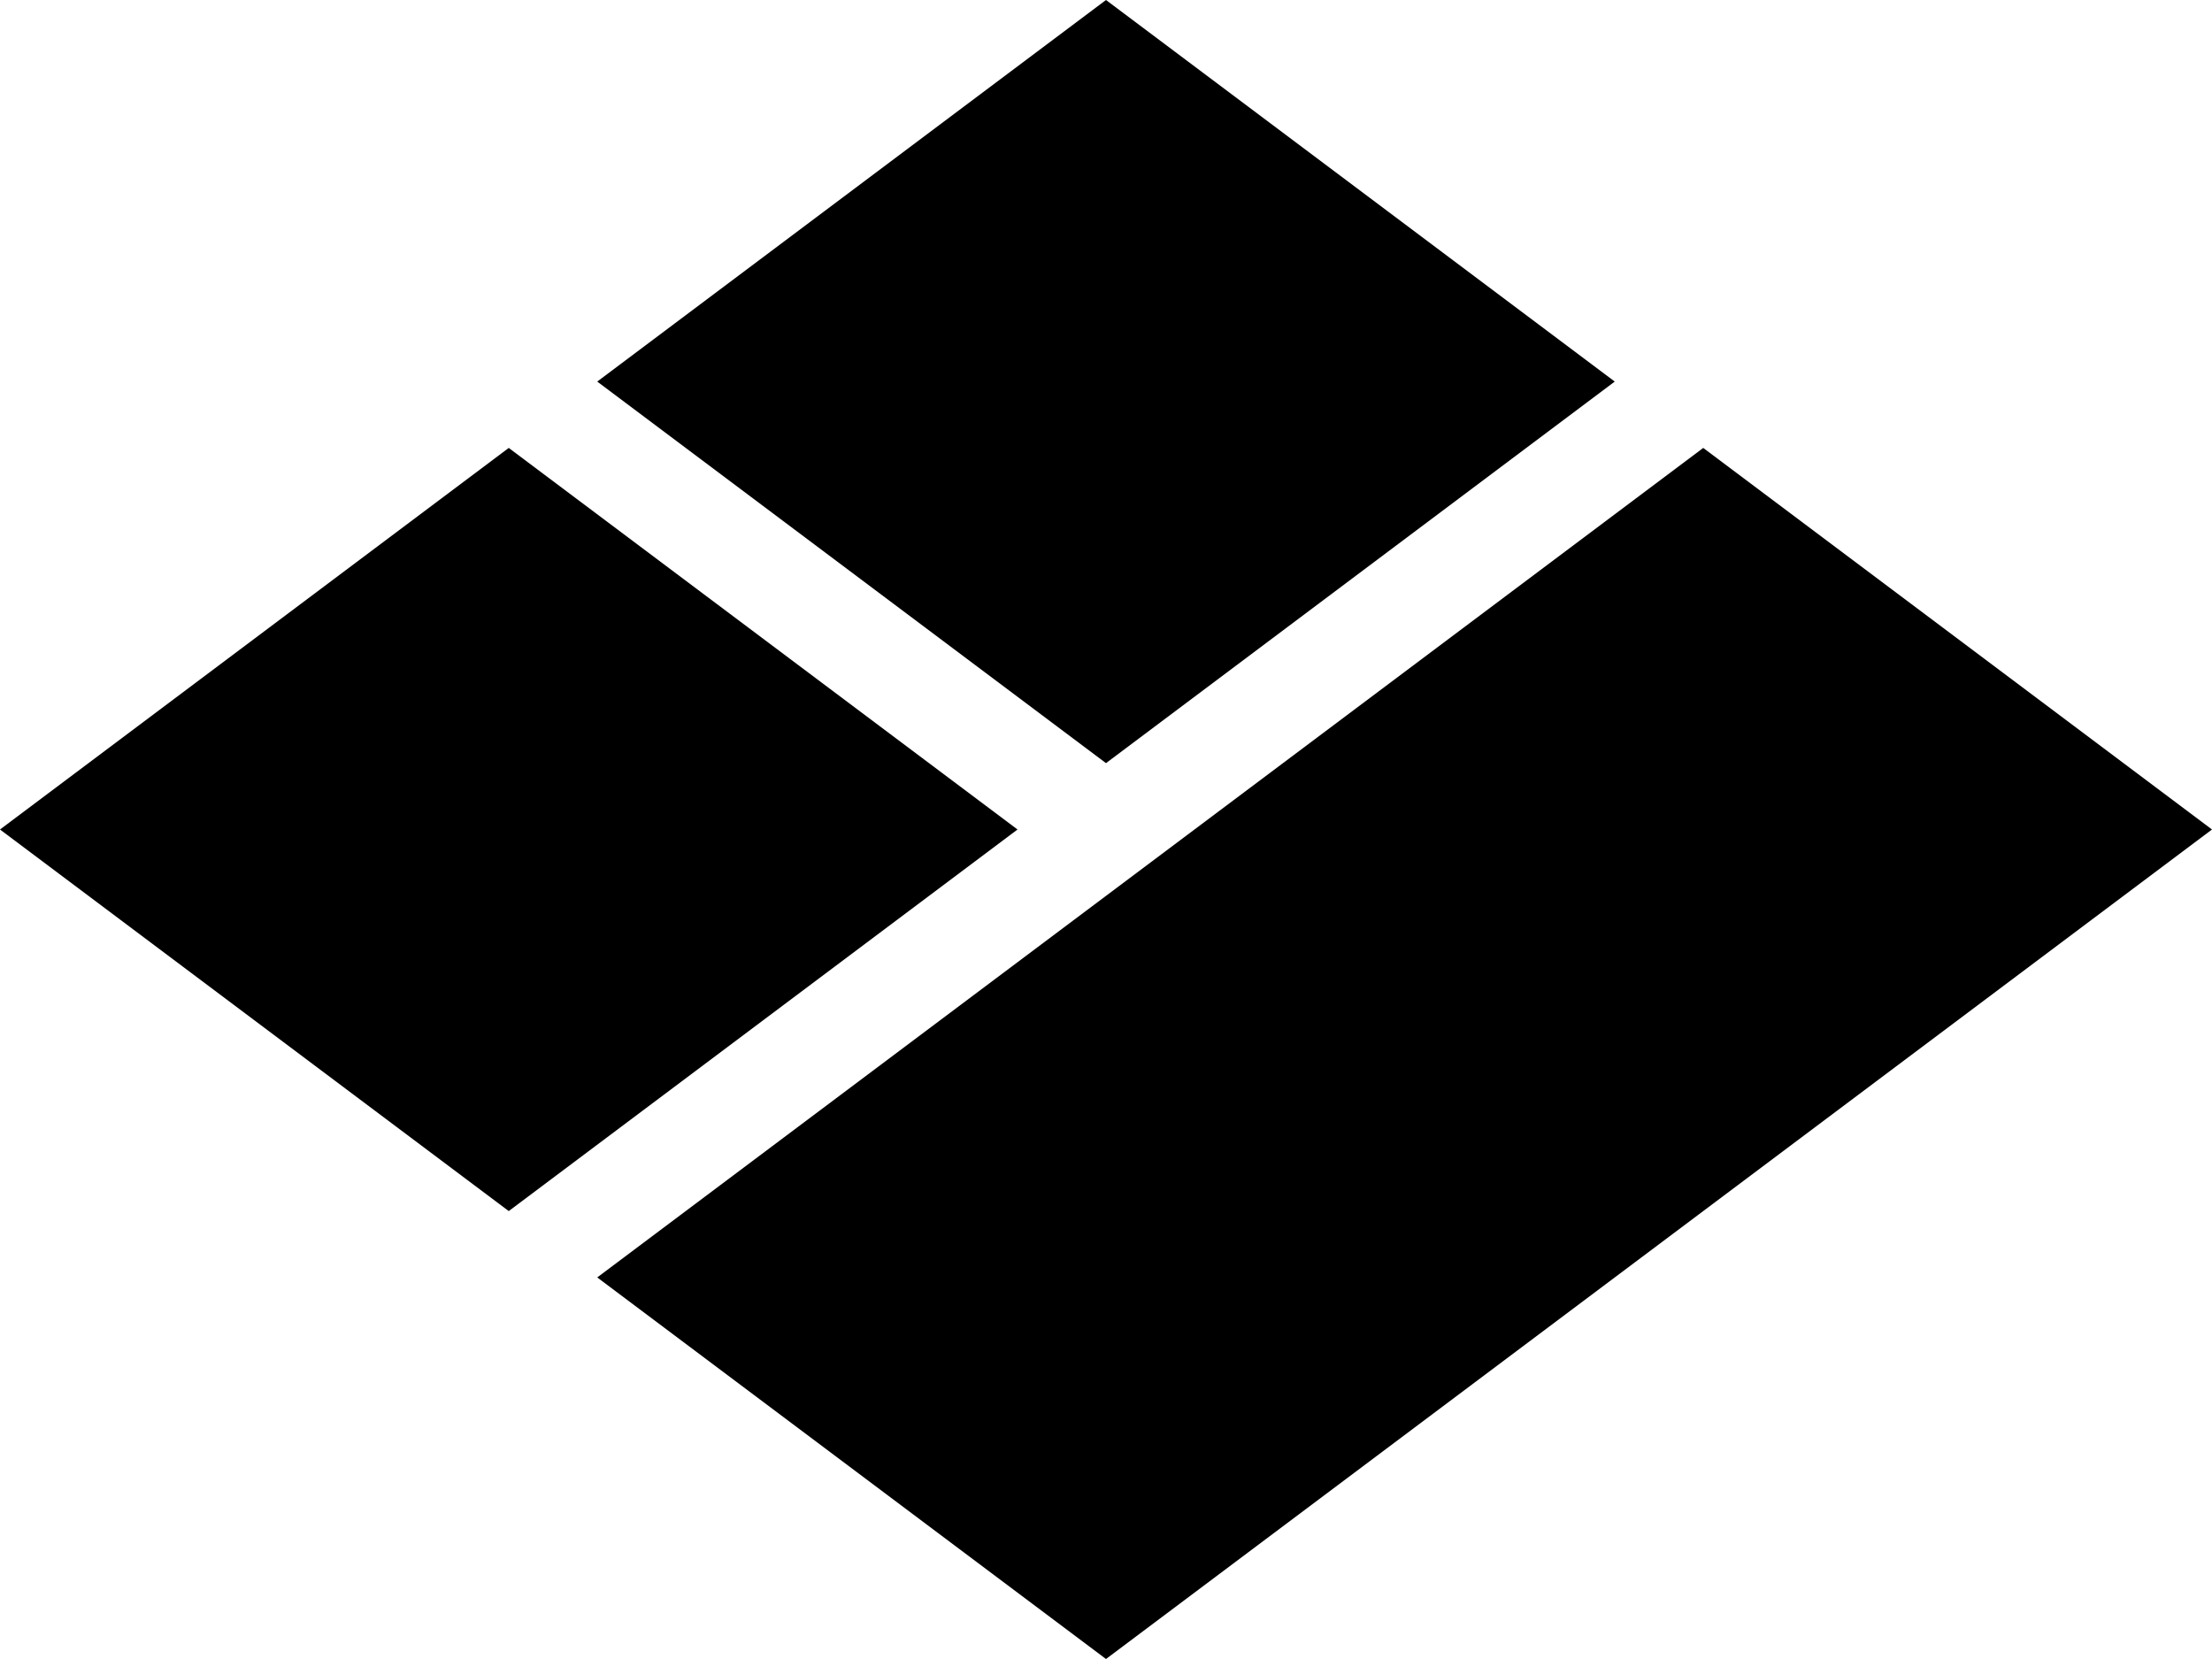
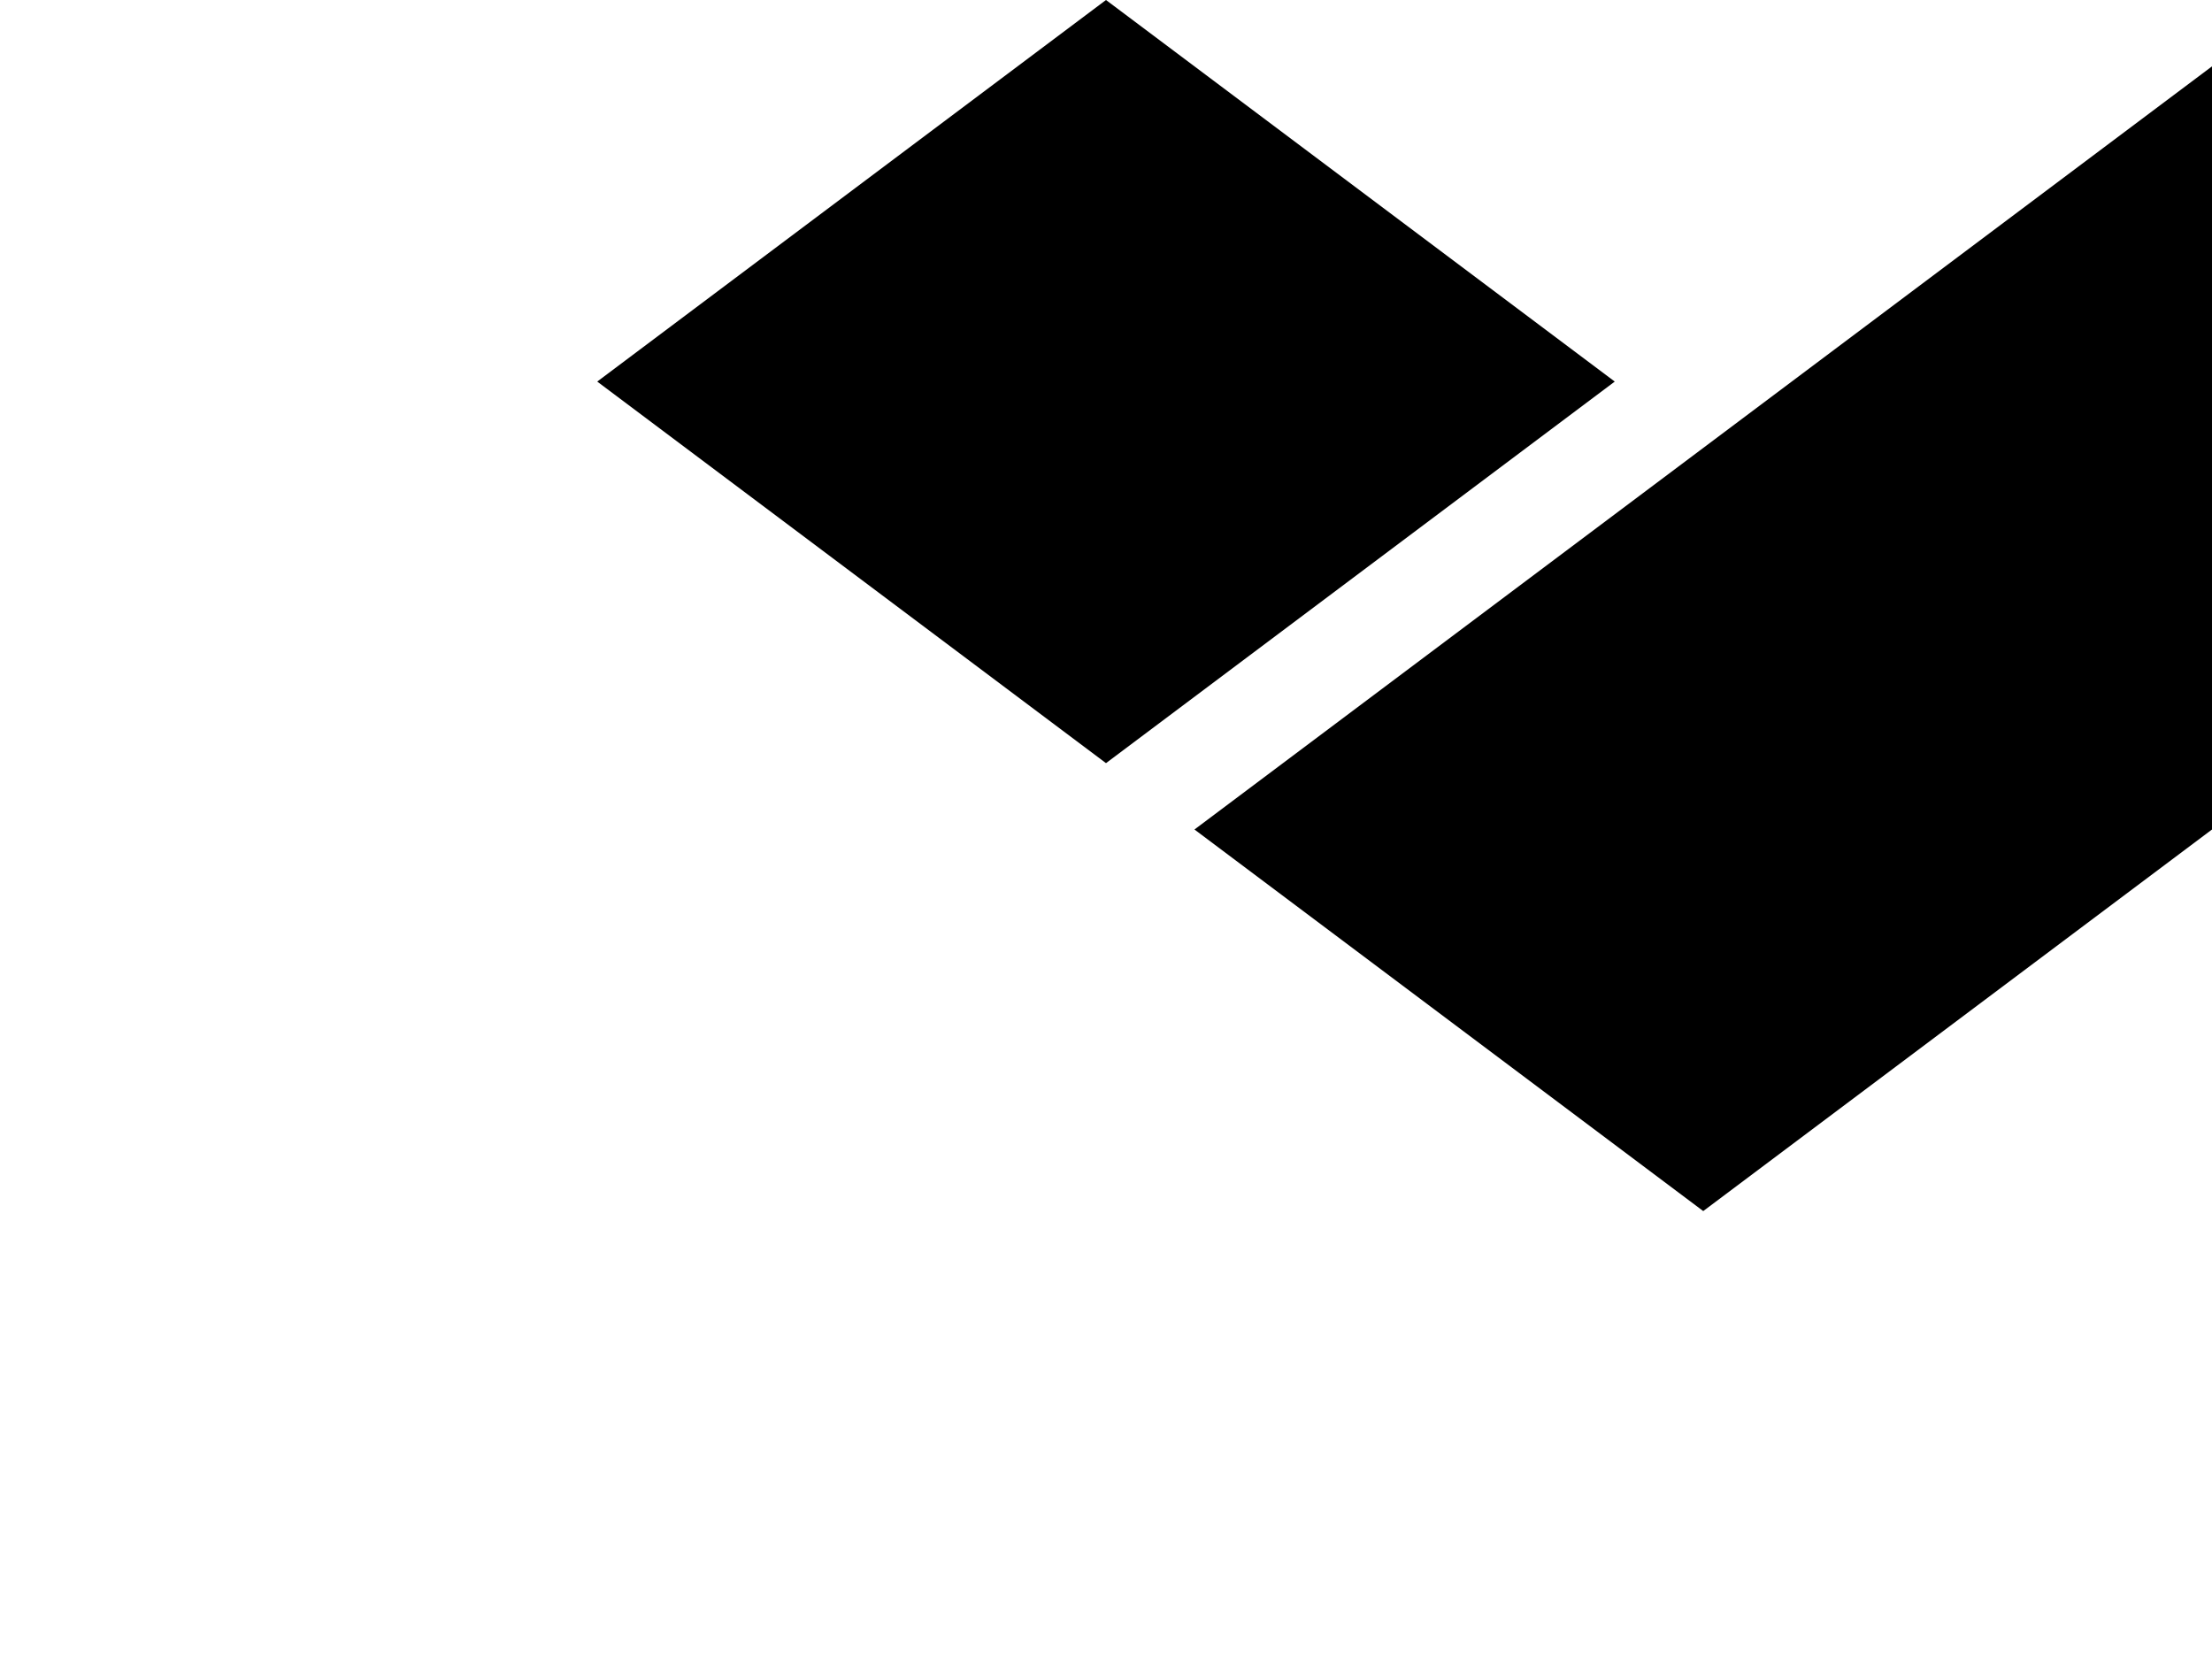
<svg xmlns="http://www.w3.org/2000/svg" version="1.1" width="400" height="300" id="svg2">
  <defs id="defs4" />
-   <path d="M 200,0 108,69 200,138 292,69 200,0 z M 92,81 0,150 92,219 184,150 92,81 z m 216,0 -200,150 92,69 200,-150 -92,-69 z" id="rect2987" style="fill:#000000;fill-opacity:1;stroke:none" />
+   <path d="M 200,0 108,69 200,138 292,69 200,0 z z m 216,0 -200,150 92,69 200,-150 -92,-69 z" id="rect2987" style="fill:#000000;fill-opacity:1;stroke:none" />
</svg>